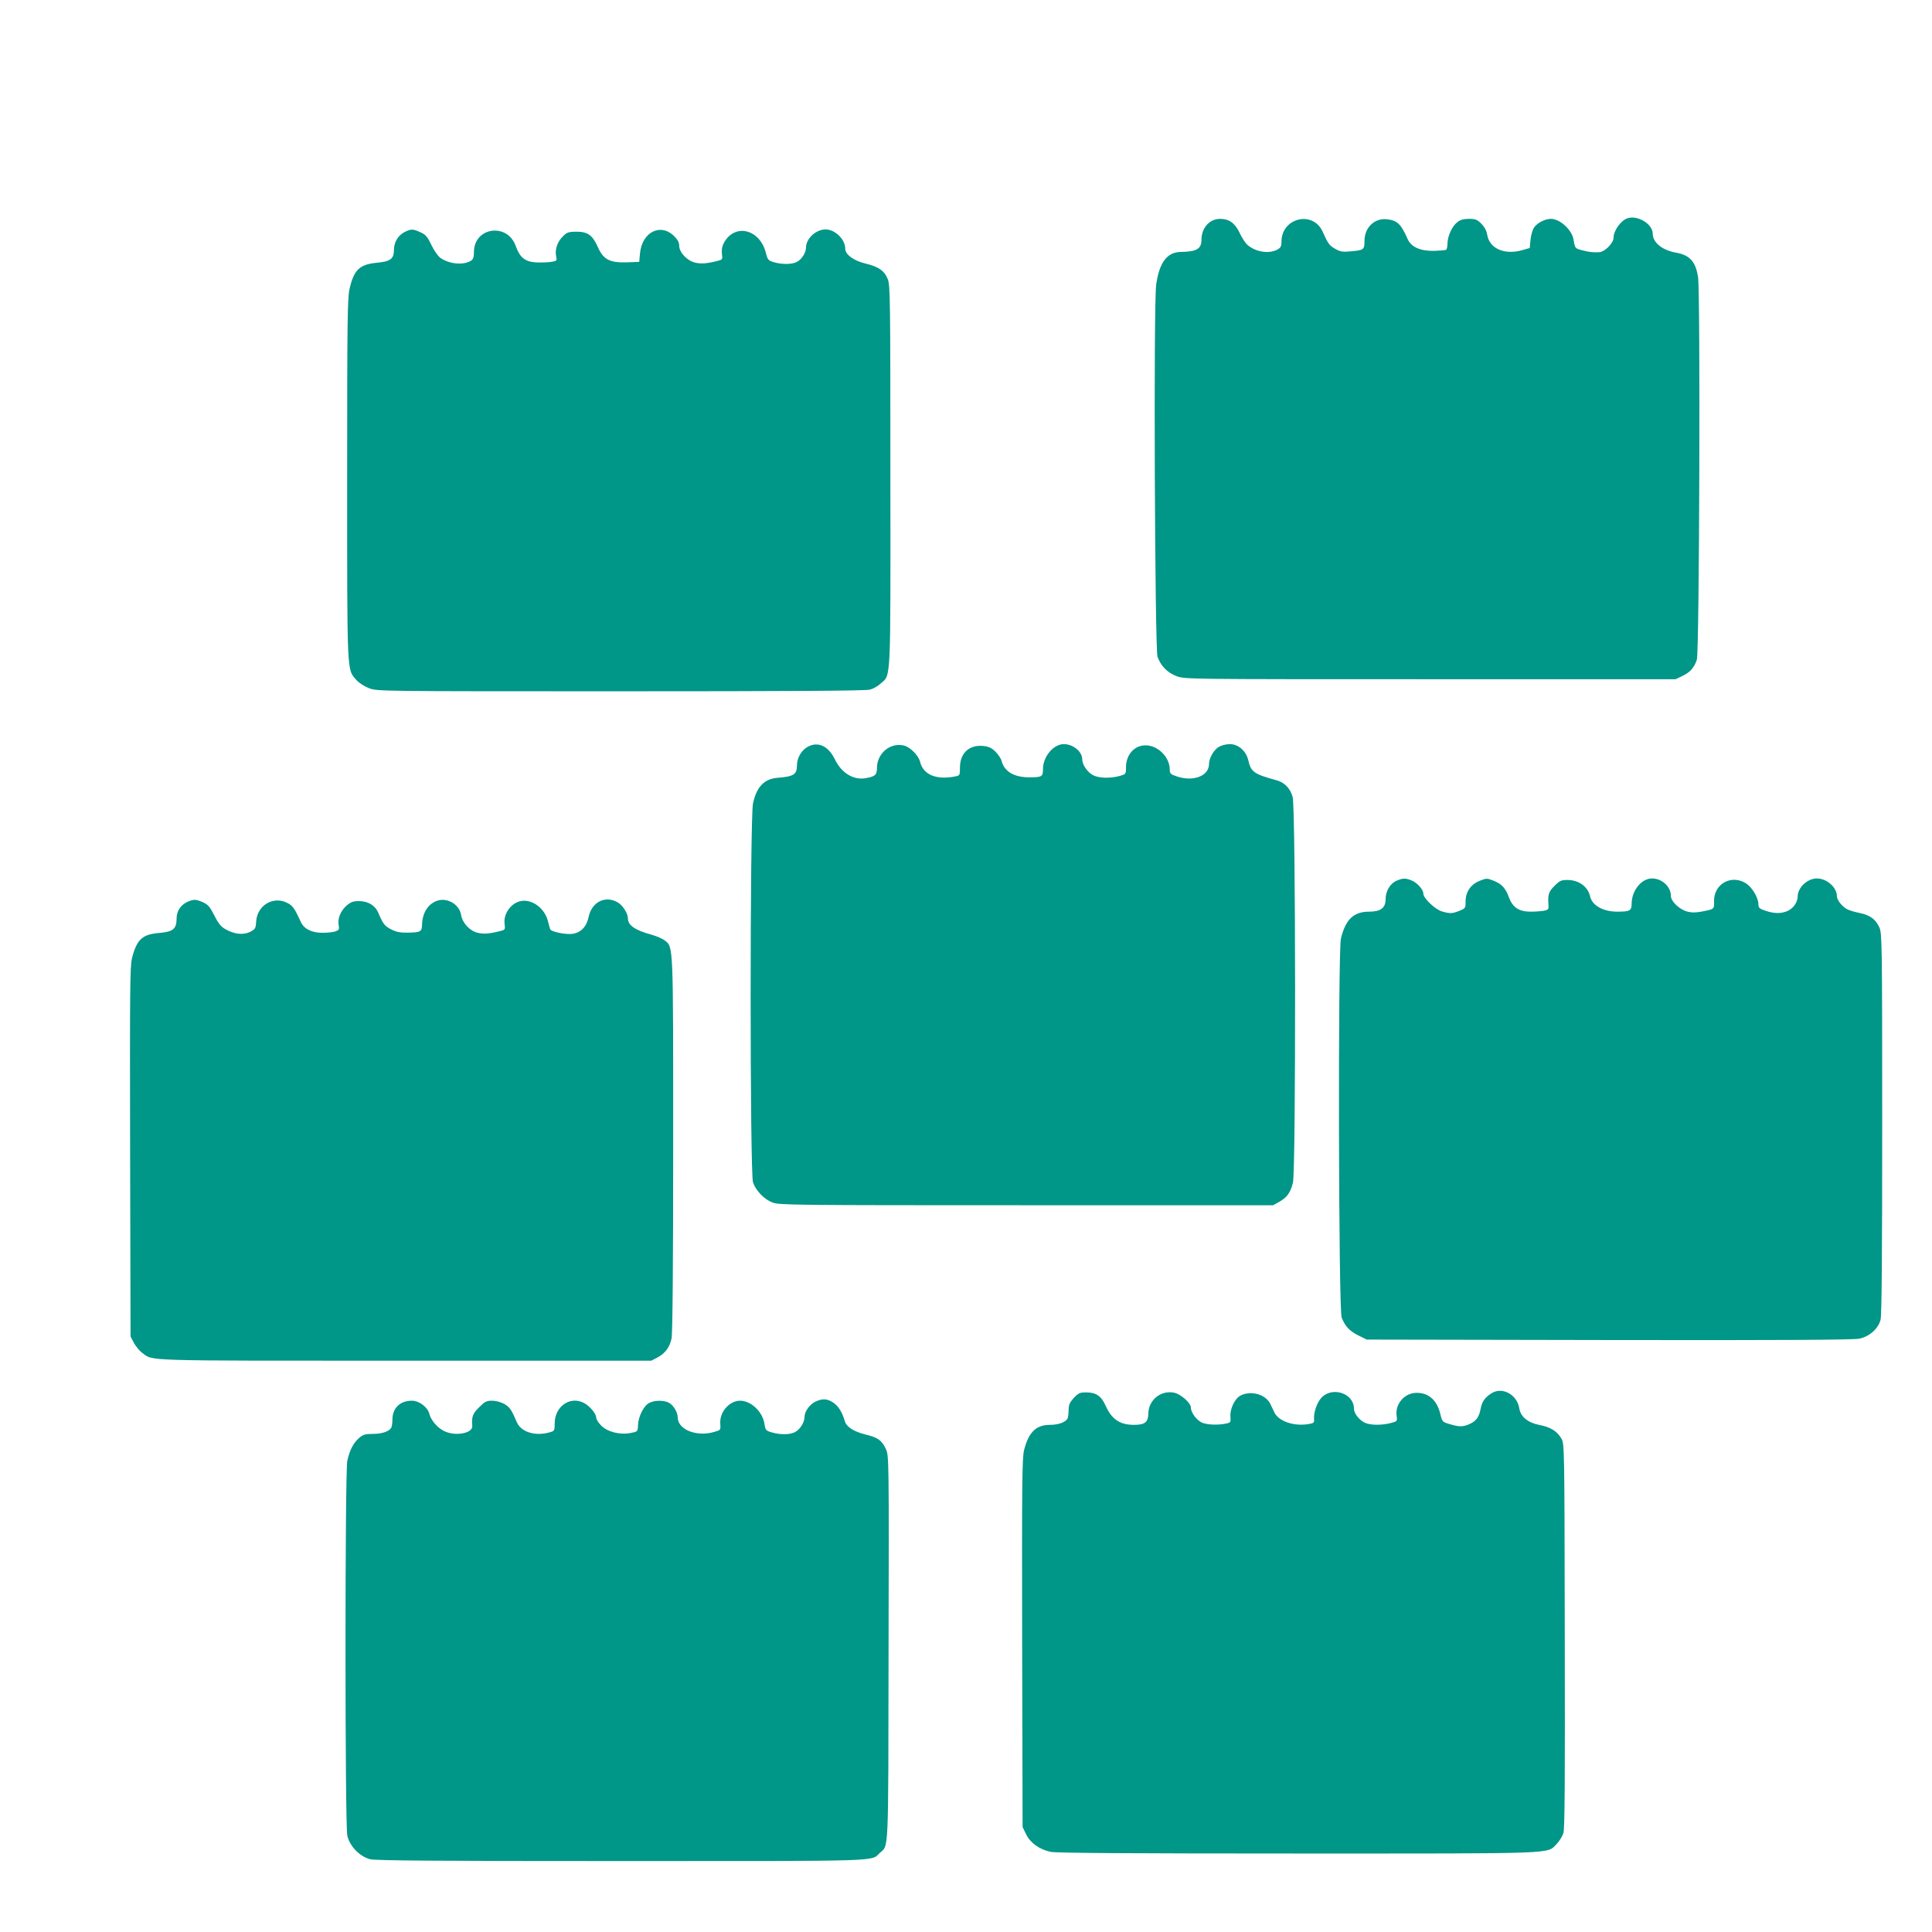
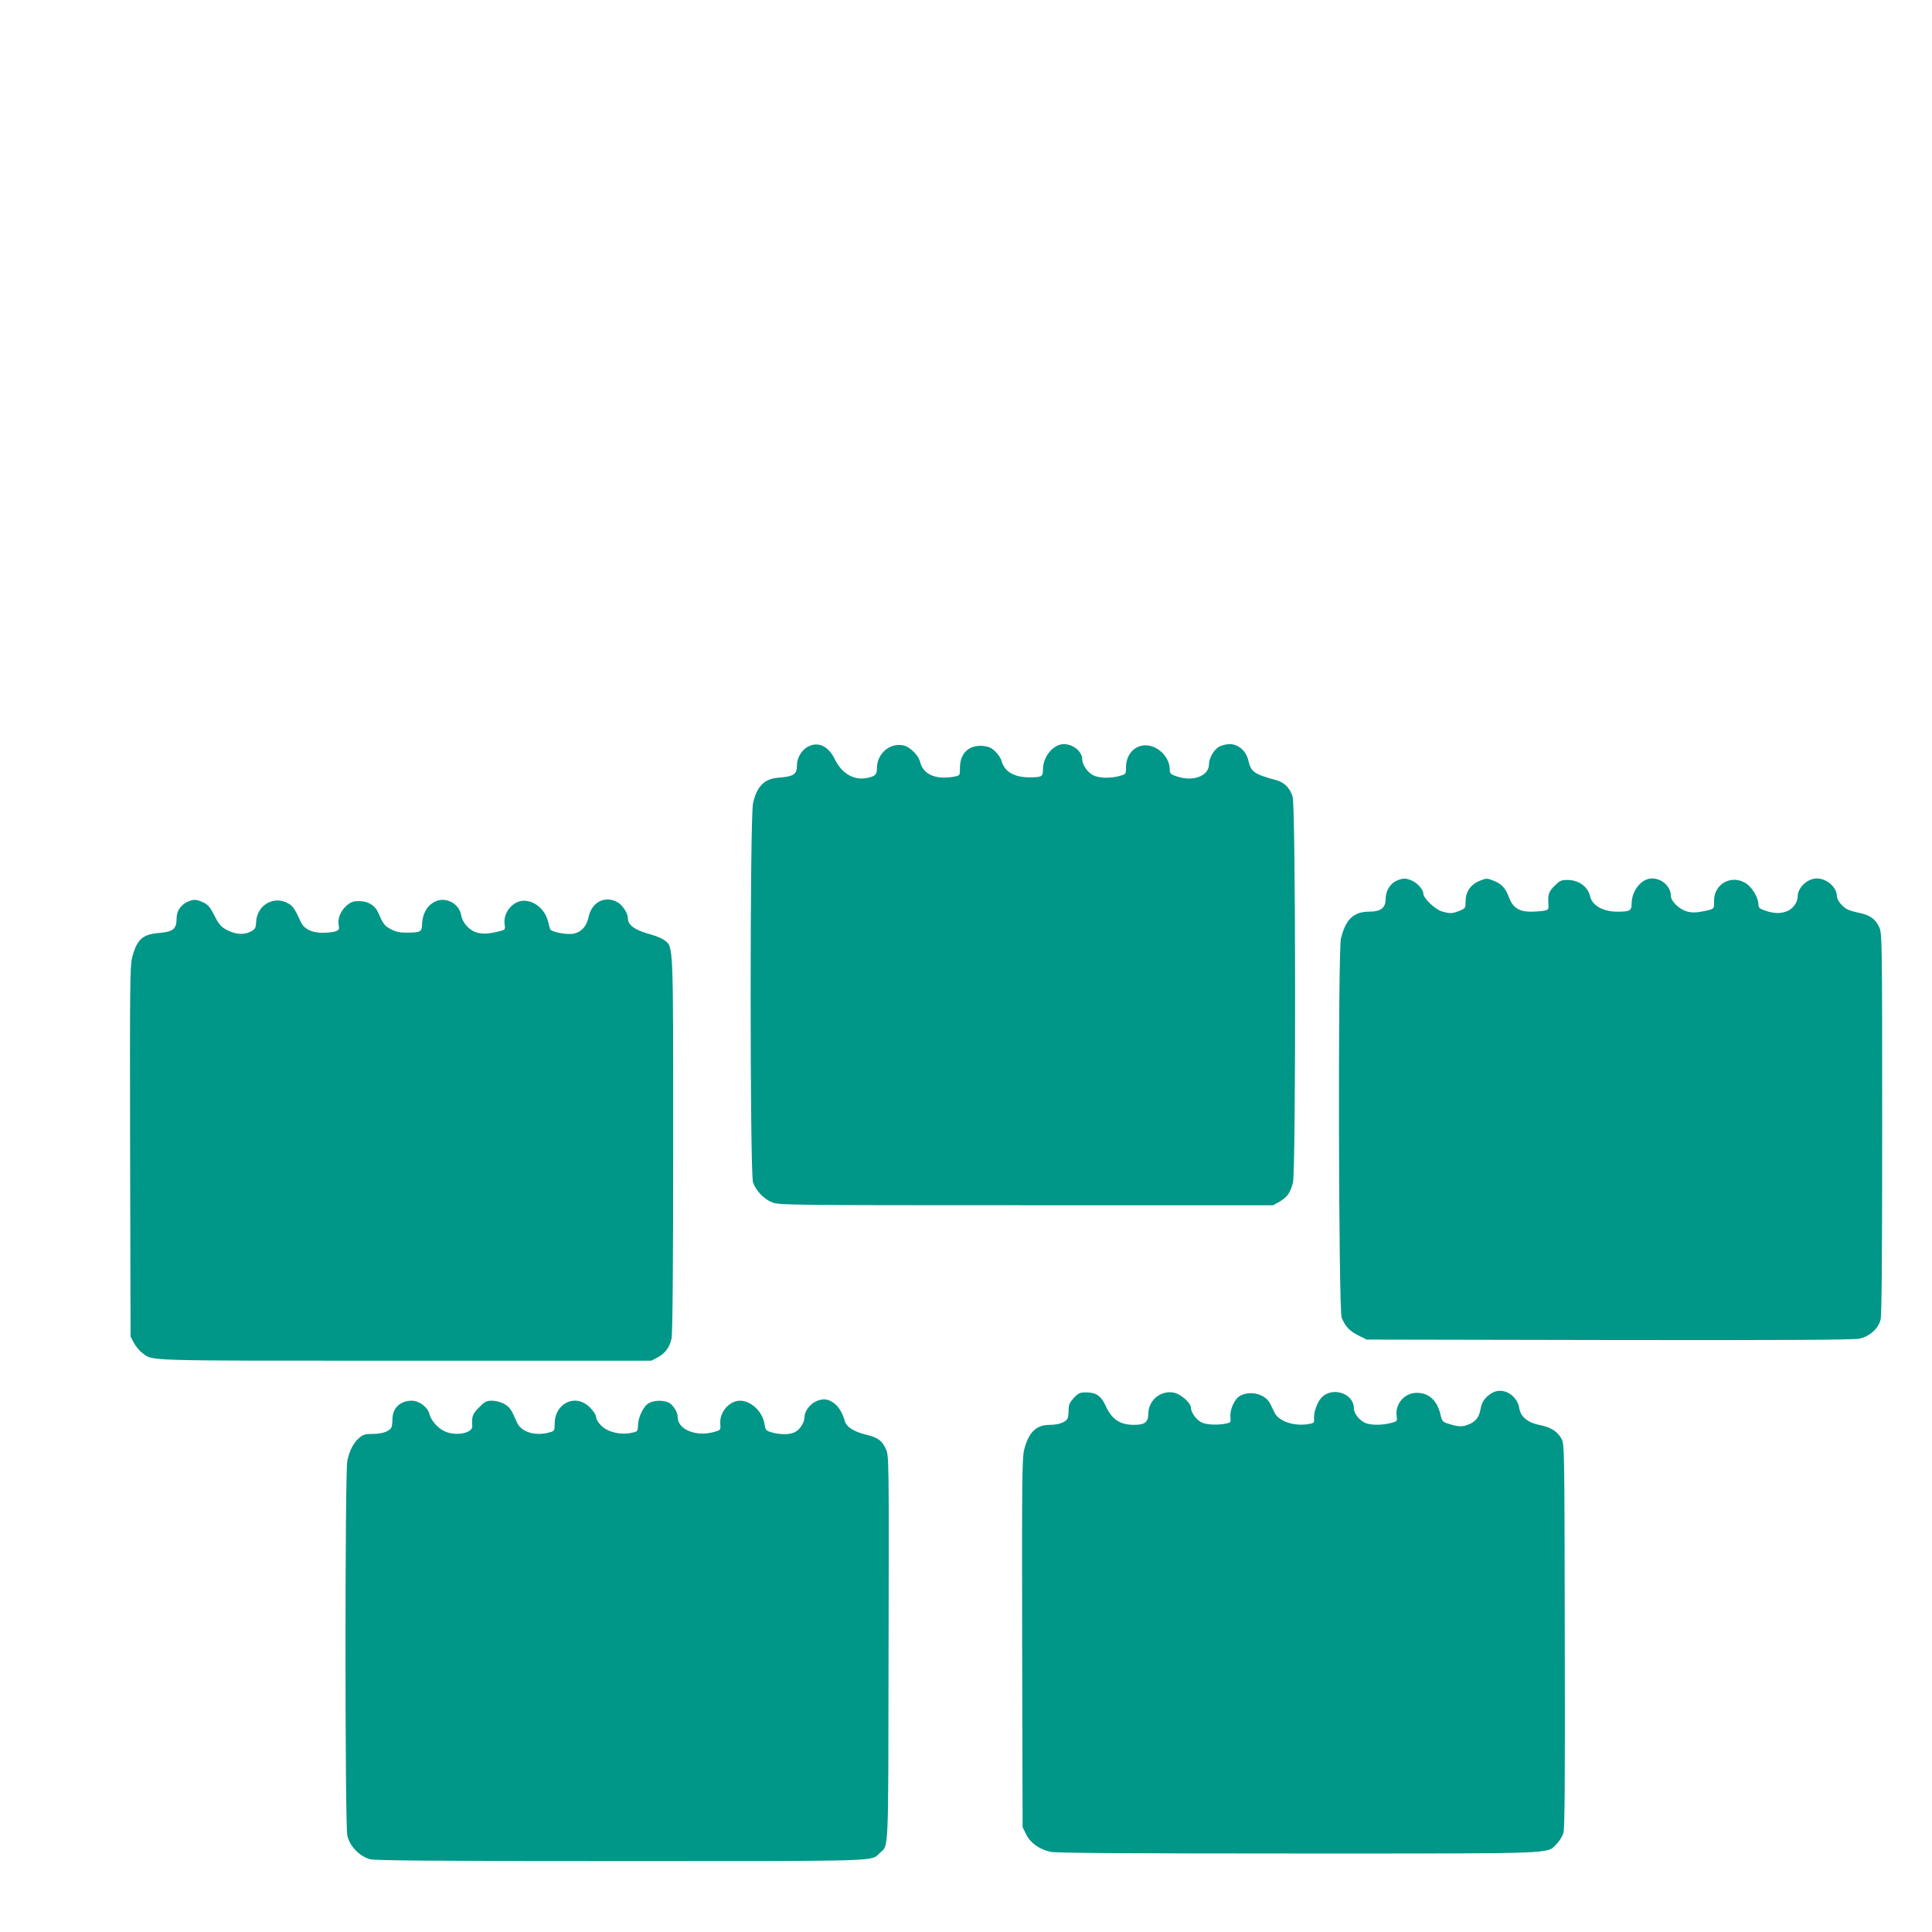
<svg xmlns="http://www.w3.org/2000/svg" version="1.0" width="1280pt" height="1280pt" viewBox="0 0 1280 1280" preserveAspectRatio="xMidYMid meet">
  <g transform="translate(0,1280) scale(0.1,-0.1)" fill="#009688" stroke="none">
-     <path d="M10780 11353 c-43 -16 -90 -82 -90 -129 0 -35 -59 -94 -96 -95 -44 -2 -65 1 -112 13 -47 12 -47 12 -57 71 -11 65 -90 137 -150 137 -39 0 -91 -27 -112 -58 -10 -15 -20 -51 -23 -81 l-5 -54 -45 -13 c-120 -36 -222 8 -237 101 -4 26 -17 51 -39 73 -27 27 -39 32 -82 32 -35 0 -57 -6 -77 -22 -35 -27 -64 -92 -65 -140 0 -20 -4 -39 -9 -43 -6 -3 -41 -6 -78 -7 -93 -2 -153 25 -177 78 -43 98 -67 122 -133 131 -85 11 -153 -53 -153 -144 0 -58 -4 -61 -100 -69 -45 -4 -62 -1 -95 18 -39 23 -46 33 -82 113 -65 143 -273 92 -273 -67 0 -31 -5 -40 -30 -53 -57 -29 -146 -13 -198 35 -13 12 -35 47 -49 77 -31 65 -70 93 -129 93 -71 0 -124 -60 -124 -139 0 -60 -33 -79 -137 -80 -91 -2 -142 -69 -163 -217 -18 -125 -9 -2416 9 -2466 23 -62 66 -105 127 -128 56 -20 59 -20 1680 -20 l1625 0 44 21 c52 24 79 55 97 108 17 49 24 2431 8 2535 -16 103 -54 145 -145 162 -92 16 -155 67 -155 125 0 65 -102 127 -170 102z" />
-     <path d="M2681 11263 c-43 -22 -71 -67 -71 -119 0 -59 -24 -77 -115 -85 -113 -11 -150 -47 -179 -172 -14 -60 -16 -212 -16 -1261 0 -1313 -2 -1258 61 -1331 18 -20 52 -42 85 -55 54 -20 66 -20 1667 -20 1094 0 1624 3 1650 11 21 5 53 23 71 40 70 61 66 -16 65 1378 0 1161 -1 1259 -17 1301 -22 56 -60 83 -152 105 -76 19 -130 59 -130 97 0 62 -67 128 -131 128 -63 0 -129 -61 -129 -120 0 -34 -28 -78 -60 -95 -34 -18 -99 -18 -154 -2 -36 11 -41 17 -52 62 -41 160 -210 198 -280 62 -10 -19 -14 -44 -11 -69 5 -37 4 -38 -31 -47 -71 -18 -107 -20 -147 -11 -52 12 -105 68 -105 111 0 22 -10 41 -33 64 -90 90 -214 28 -227 -115 l-5 -55 -78 -3 c-116 -4 -159 17 -196 101 -36 80 -67 102 -143 102 -49 0 -61 -4 -87 -29 -37 -36 -55 -86 -47 -131 7 -34 7 -34 -39 -41 -25 -3 -71 -4 -101 -2 -67 6 -101 34 -127 108 -56 157 -277 125 -277 -40 0 -33 -5 -48 -19 -57 -51 -32 -145 -23 -204 19 -15 11 -42 49 -59 85 -26 55 -37 68 -72 84 -50 23 -62 23 -105 2z" />
    <path d="M5351 7852 c-42 -23 -71 -74 -71 -124 0 -59 -22 -73 -128 -81 -88 -7 -139 -59 -163 -169 -21 -93 -21 -2454 0 -2512 19 -55 74 -112 129 -133 45 -17 129 -18 1682 -18 l1635 0 43 24 c50 30 70 57 88 125 20 77 19 2490 -2 2557 -17 58 -55 96 -108 110 -147 40 -168 55 -185 129 -14 64 -66 110 -123 110 -24 0 -56 -8 -74 -19 -33 -20 -64 -75 -64 -113 0 -79 -104 -119 -213 -82 -42 14 -47 19 -47 45 0 83 -79 162 -162 161 -74 -1 -128 -63 -128 -146 0 -45 -1 -45 -42 -57 -62 -17 -138 -15 -176 5 -38 20 -72 70 -72 106 0 51 -61 100 -122 100 -69 0 -138 -83 -138 -166 0 -50 -7 -54 -93 -54 -101 1 -164 39 -182 111 -4 15 -22 41 -40 59 -26 26 -45 34 -83 38 -92 8 -152 -48 -152 -144 0 -50 -1 -52 -31 -58 -126 -25 -212 11 -233 96 -10 42 -63 96 -105 108 -91 24 -181 -50 -181 -149 0 -44 -11 -55 -71 -66 -83 -16 -163 32 -207 123 -44 90 -112 122 -181 84z" />
    <path d="M9253 6965 c-43 -18 -73 -69 -73 -122 0 -58 -32 -83 -109 -83 -103 0 -156 -51 -187 -178 -20 -86 -16 -2461 5 -2512 24 -59 53 -89 111 -118 l55 -27 1605 -3 c1135 -2 1620 1 1658 9 66 13 125 65 141 124 8 28 11 410 11 1300 0 1205 -1 1262 -19 1301 -25 54 -60 80 -129 95 -31 6 -69 17 -84 25 -33 17 -68 61 -68 86 0 59 -67 118 -133 118 -63 0 -127 -61 -127 -120 0 -36 -28 -77 -64 -94 -43 -20 -90 -20 -149 0 -40 13 -47 20 -47 42 0 43 -40 111 -80 138 -97 64 -216 -1 -214 -117 1 -54 3 -52 -85 -69 -38 -7 -66 -7 -94 1 -51 14 -107 68 -107 103 0 62 -59 116 -125 116 -70 0 -134 -80 -135 -166 0 -48 -11 -54 -96 -54 -92 0 -166 41 -179 101 -15 65 -75 109 -151 109 -41 0 -51 -5 -85 -39 -39 -39 -45 -57 -40 -127 2 -28 -1 -32 -30 -38 -17 -3 -57 -6 -89 -6 -77 0 -118 28 -143 95 -23 63 -49 90 -104 111 -40 16 -46 16 -88 -1 -60 -23 -95 -73 -95 -136 0 -45 -1 -47 -40 -63 -48 -19 -62 -20 -115 -5 -45 12 -125 88 -125 118 0 27 -39 71 -76 87 -41 17 -60 17 -101 -1z" />
    <path d="M1244 6826 c-47 -21 -74 -62 -74 -111 0 -69 -23 -88 -114 -96 -113 -9 -149 -42 -181 -165 -14 -54 -15 -205 -13 -1285 l3 -1224 22 -42 c13 -23 37 -53 55 -66 76 -55 -29 -52 1738 -52 l1635 0 42 22 c50 27 79 66 92 124 7 28 11 481 11 1280 0 1351 2 1313 -57 1359 -14 11 -51 27 -82 36 -114 31 -161 63 -161 110 0 32 -33 84 -65 104 -82 50 -174 6 -195 -94 -14 -66 -51 -105 -108 -113 -46 -6 -142 14 -147 31 -2 6 -9 30 -15 54 -21 83 -101 144 -175 133 -67 -10 -121 -84 -112 -152 5 -38 4 -39 -31 -48 -71 -18 -107 -20 -147 -11 -52 12 -101 64 -110 118 -12 73 -97 120 -165 92 -58 -24 -92 -81 -94 -159 -1 -44 -12 -49 -96 -50 -50 -1 -76 5 -109 22 -43 22 -52 34 -85 110 -21 49 -68 77 -128 77 -38 0 -54 -6 -82 -30 -40 -35 -61 -88 -52 -131 5 -25 2 -31 -20 -39 -14 -6 -54 -10 -88 -10 -70 0 -121 25 -142 70 -40 87 -52 106 -83 124 -95 55 -208 -9 -214 -121 -3 -45 -6 -49 -40 -67 -46 -22 -103 -16 -162 17 -31 17 -48 38 -75 92 -29 57 -42 72 -75 87 -48 21 -60 21 -101 4z" />
    <path d="M9883 3570 c-45 -28 -65 -56 -74 -106 -10 -54 -31 -81 -76 -100 -41 -18 -67 -18 -129 1 -48 14 -49 16 -61 65 -22 94 -79 144 -160 142 -78 -1 -141 -74 -130 -152 5 -36 4 -37 -39 -48 -61 -16 -139 -15 -174 3 -38 20 -70 62 -70 94 0 99 -142 147 -214 72 -30 -31 -54 -100 -50 -143 2 -24 -1 -27 -38 -33 -96 -16 -198 19 -225 78 -7 15 -19 39 -26 54 -30 65 -129 93 -198 57 -38 -19 -72 -90 -67 -142 3 -34 1 -37 -27 -43 -54 -12 -125 -9 -160 5 -36 15 -75 67 -75 100 0 32 -70 93 -116 100 -86 15 -165 -52 -166 -139 -1 -58 -23 -75 -95 -75 -94 0 -148 37 -188 127 -29 64 -63 88 -128 88 -43 0 -52 -4 -83 -37 -27 -30 -34 -46 -34 -77 0 -22 -3 -47 -6 -56 -10 -26 -59 -45 -117 -45 -92 0 -141 -47 -172 -166 -13 -54 -15 -205 -13 -1280 l3 -1219 24 -49 c28 -57 88 -99 162 -115 34 -8 554 -11 1633 -11 1751 0 1652 -4 1719 63 18 18 38 51 45 73 9 30 11 332 9 1309 -2 1261 -2 1270 -23 1305 -28 48 -71 75 -144 89 -77 15 -125 54 -134 109 -14 92 -112 146 -183 102z" />
    <path d="M5401 3513 c-38 -19 -71 -66 -71 -101 0 -33 -25 -76 -56 -96 -31 -21 -95 -24 -157 -7 -43 12 -45 15 -52 56 -12 82 -89 155 -162 155 -70 0 -136 -75 -131 -150 3 -44 3 -44 -37 -56 -119 -36 -245 14 -245 96 0 31 -25 75 -54 94 -31 20 -98 21 -135 1 -36 -18 -72 -90 -74 -147 -2 -43 -2 -43 -49 -52 -70 -14 -153 7 -195 49 -18 18 -33 42 -33 53 0 26 -44 78 -81 97 -91 48 -192 -22 -194 -132 0 -52 -1 -54 -35 -63 -95 -27 -189 3 -216 68 -36 84 -47 100 -84 121 -22 12 -55 21 -80 21 -37 0 -48 -6 -86 -44 -43 -42 -50 -63 -45 -123 4 -50 -115 -71 -189 -33 -43 22 -85 71 -95 112 -11 45 -68 88 -116 88 -78 0 -129 -49 -129 -124 0 -19 -3 -42 -6 -51 -11 -27 -60 -45 -123 -45 -50 0 -65 -4 -91 -26 -38 -33 -64 -82 -79 -152 -16 -75 -16 -2409 0 -2483 15 -70 83 -140 152 -157 36 -9 445 -12 1663 -12 1754 0 1652 -3 1712 53 61 57 57 -40 59 1357 3 1249 2 1276 -17 1318 -27 59 -53 78 -133 97 -82 21 -129 51 -140 90 -17 59 -43 100 -76 122 -40 27 -73 29 -120 6z" />
  </g>
</svg>